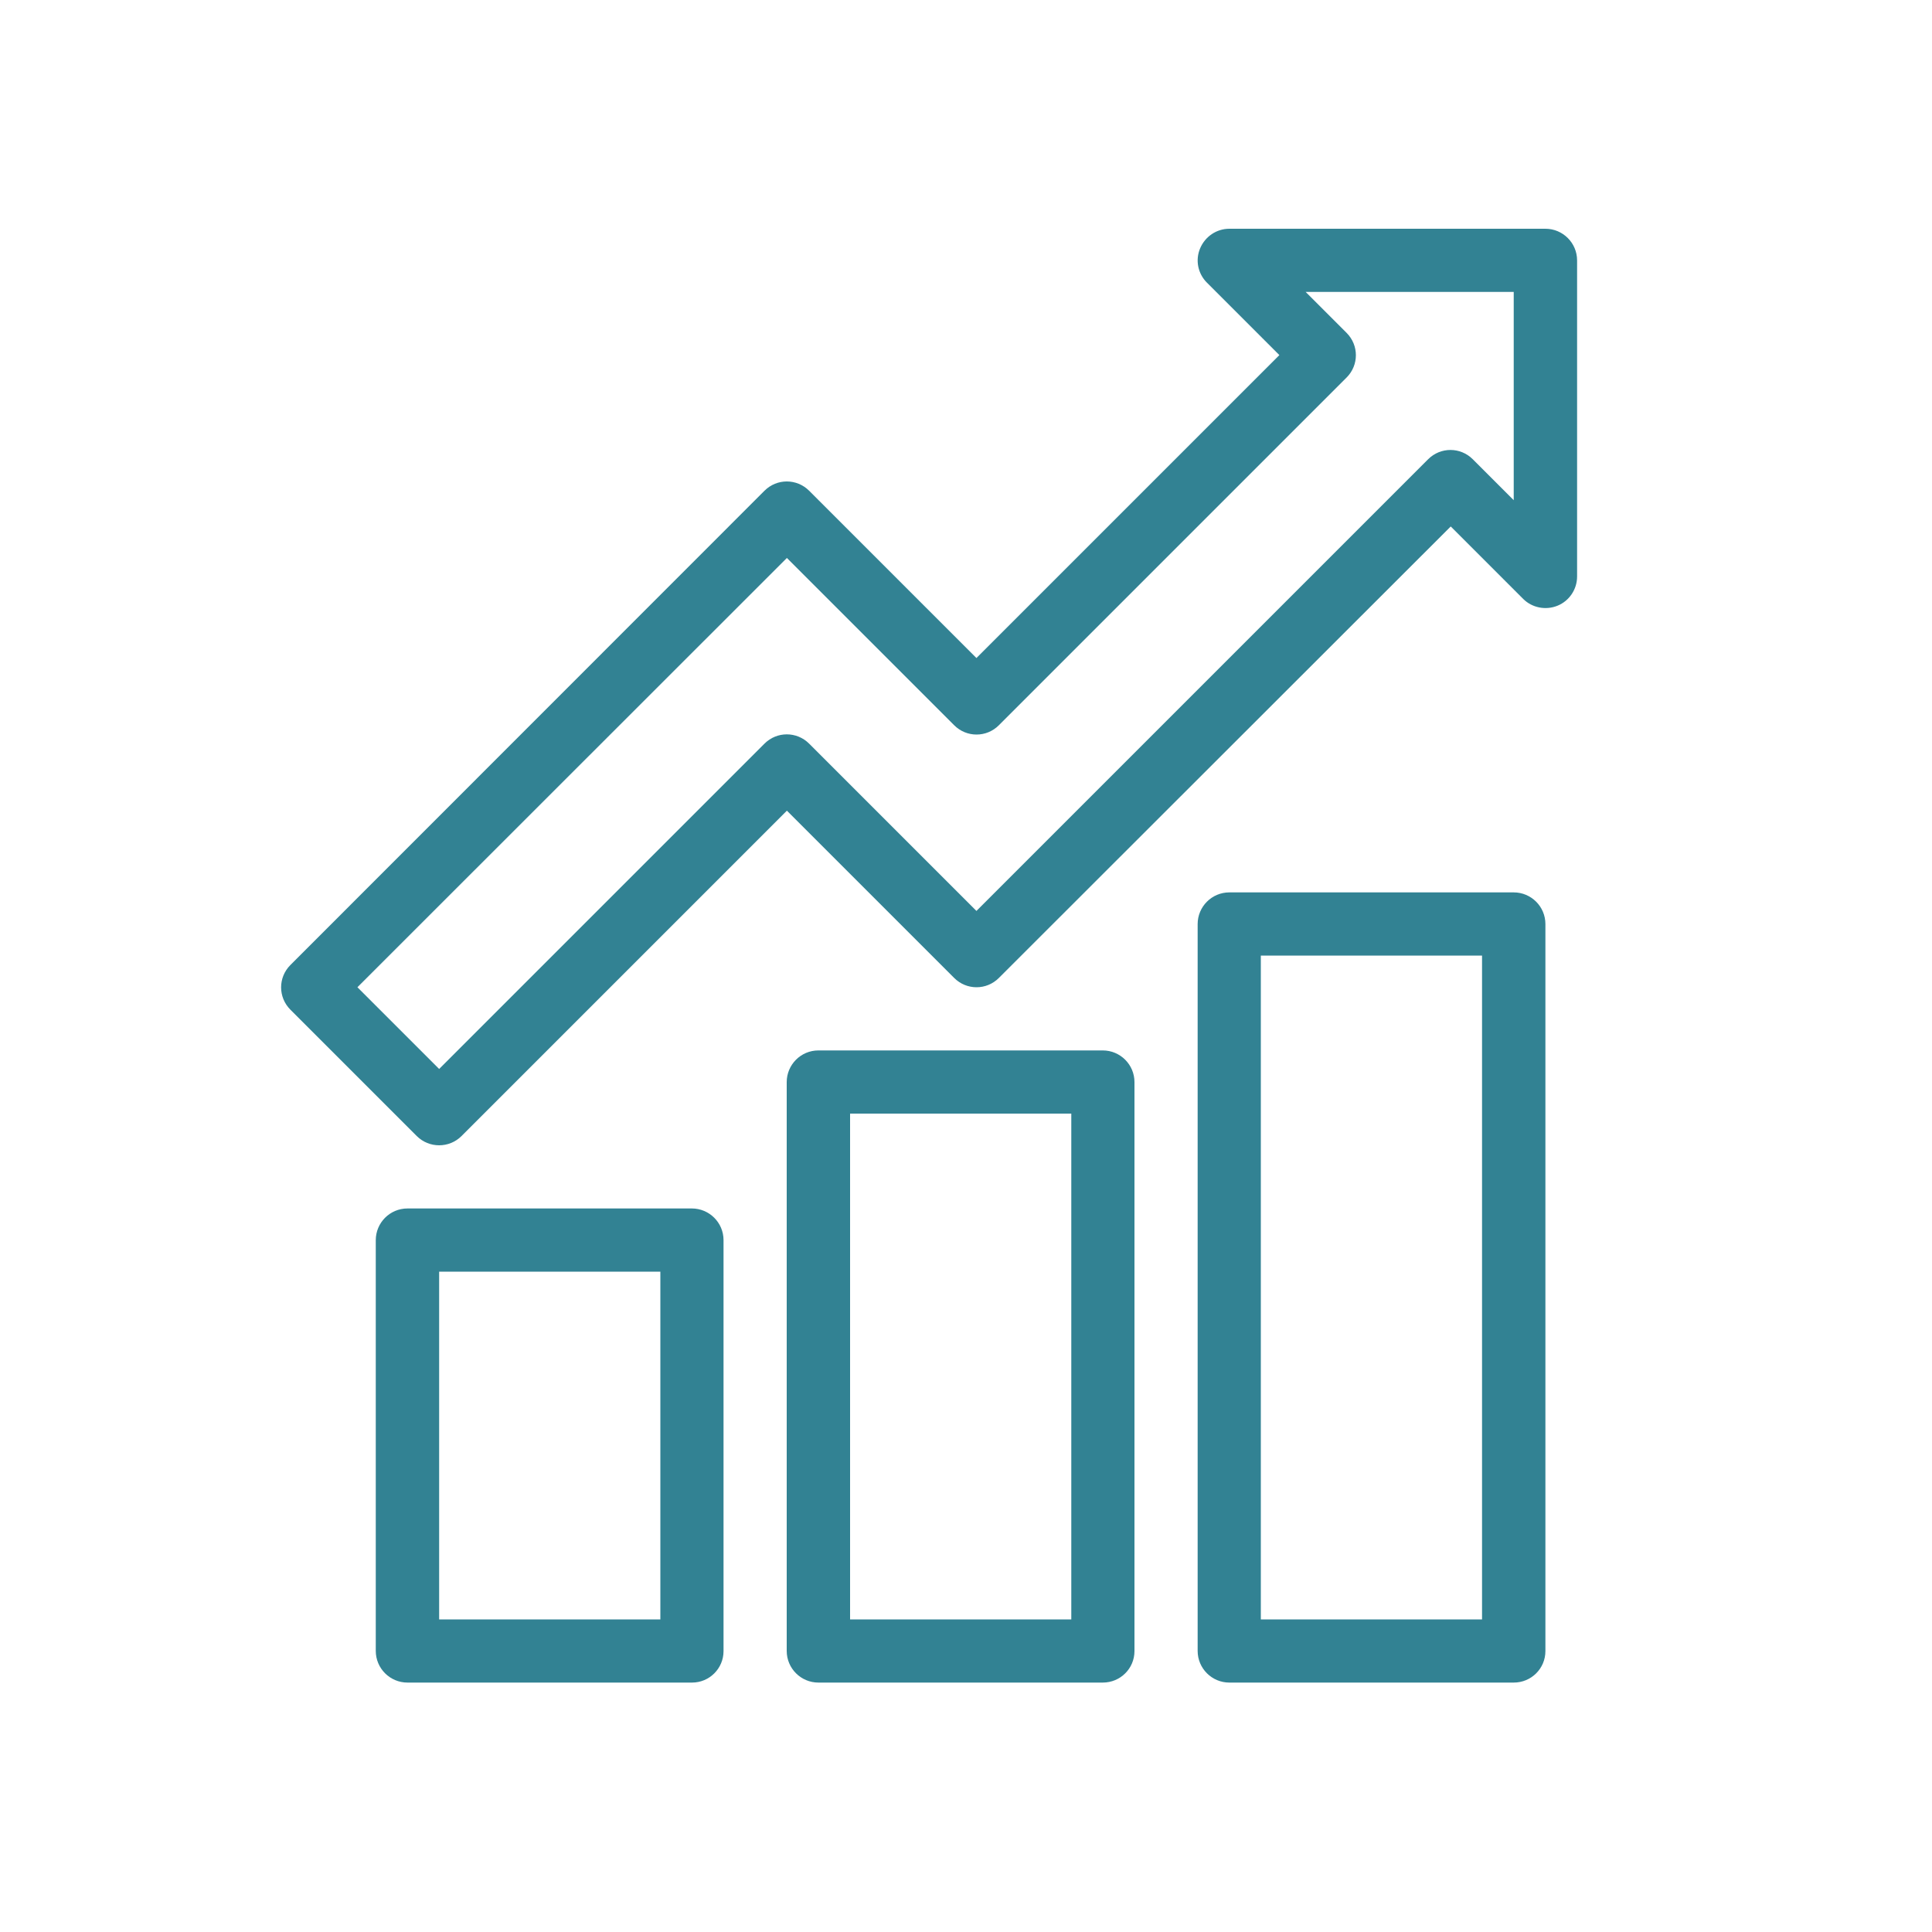
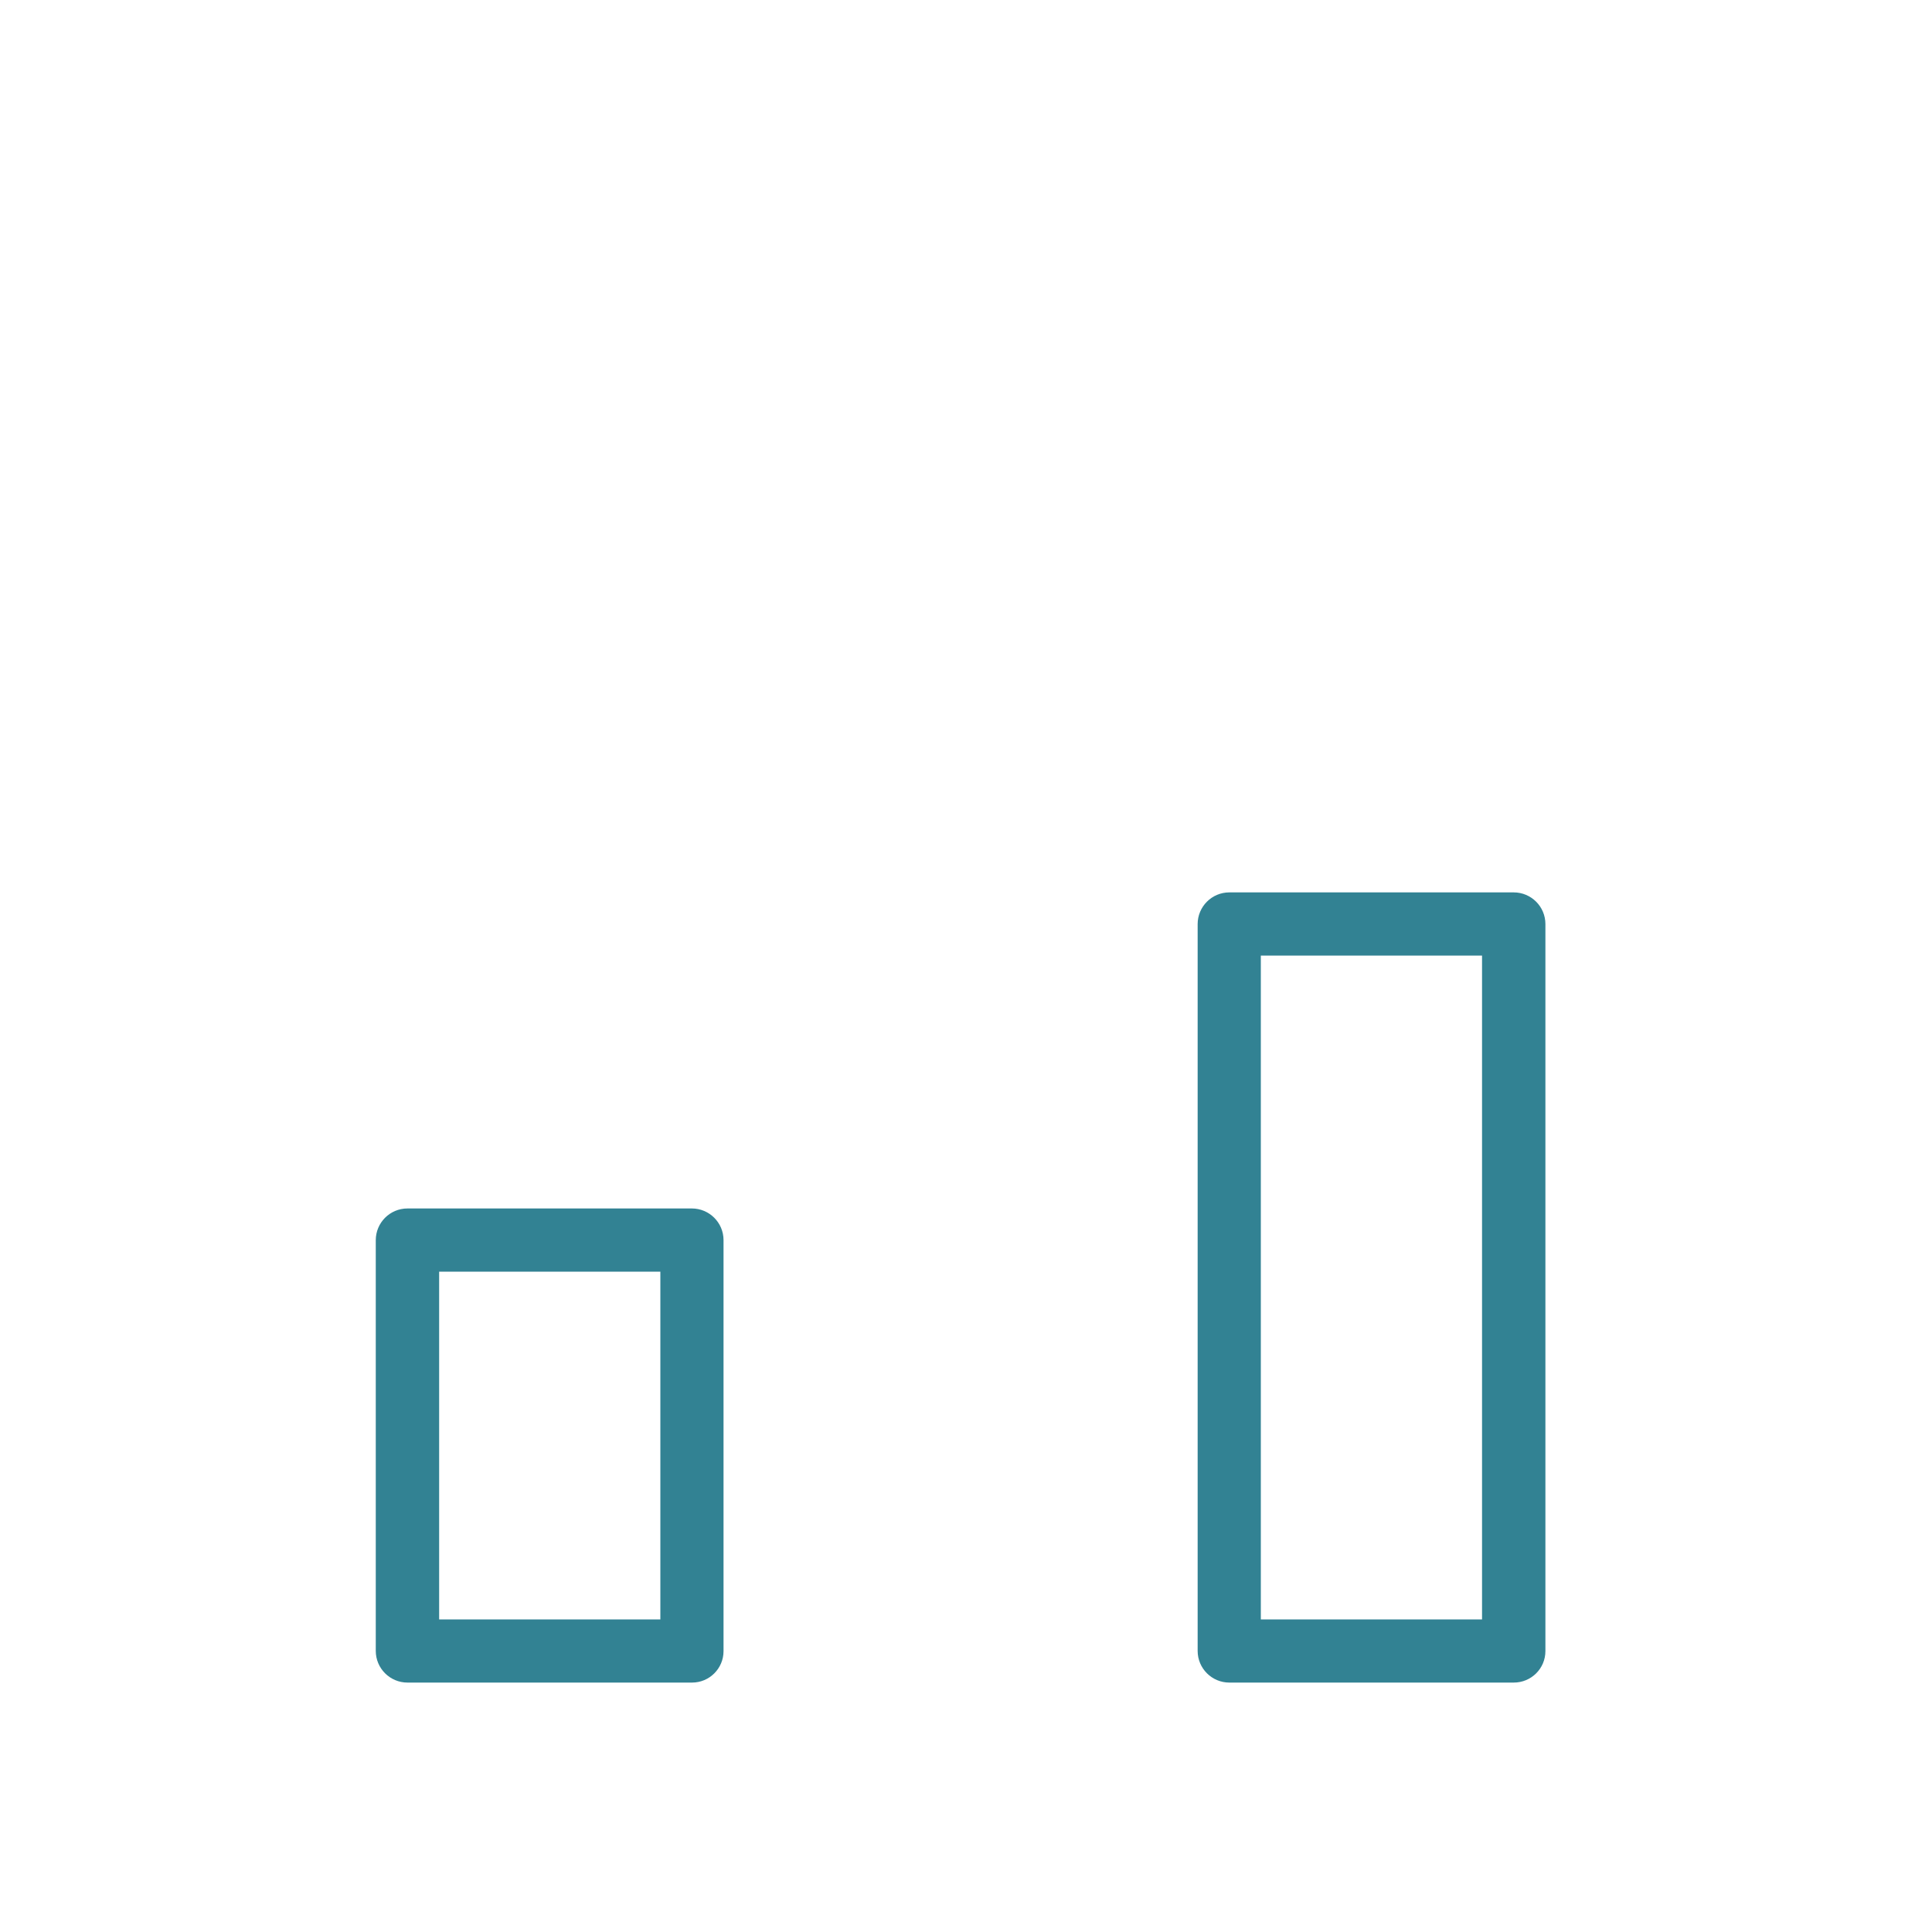
<svg xmlns="http://www.w3.org/2000/svg" id="a" x="0px" y="0px" viewBox="0 0 1000 1000" style="enable-background:new 0 0 1000 1000;" xml:space="preserve">
  <style type="text/css"> .st0{fill:#328293;} .st1{fill:#262626;} .st2{fill:none;stroke:#FFFFFF;stroke-width:22;stroke-miterlimit:10;} </style>
  <g>
    <g>
      <path class="st0" d="M783.5,870.9H636.3c-9,0-16.4-7.3-16.4-16.4V478.3c0-9,7.3-16.4,16.4-16.4h147.2c9,0,16.4,7.3,16.4,16.4 v376.3C799.9,863.6,792.6,870.9,783.5,870.9z M652.6,838.2h114.5V494.6H652.6V838.2z" />
    </g>
    <g>
      <path class="st0" d="M358.2,870.9H210.9c-9,0-16.4-7.3-16.4-16.4V641.9c0-9,7.3-16.4,16.4-16.4h147.2c9,0,16.4,7.3,16.4,16.4 v212.7C374.5,863.6,367.2,870.9,358.2,870.9z M227.3,838.2h114.5v-180H227.3V838.2z" />
    </g>
    <g>
-       <path class="st0" d="M570.8,870.9H423.6c-9,0-16.4-7.3-16.4-16.4V560.1c0-9,7.3-16.4,16.4-16.4h147.2c9,0,16.4,7.3,16.4,16.4 v294.5C587.2,863.6,579.9,870.9,570.8,870.9z M440,838.2h114.5V576.4H440V838.2z" />
-     </g>
+       </g>
    <g>
-       <path class="st0" d="M227.3,592.8c-4.2,0-8.4-1.6-11.6-4.8l-65.4-65.4c-6.4-6.4-6.4-16.7,0-23.1L395.7,254 c6.4-6.4,16.7-6.4,23.1,0l86.6,86.6l156.8-156.8l-37.5-37.5c-4.7-4.7-6.1-11.7-3.5-17.8s8.5-10.1,15.1-10.1h163.6 c9,0,16.4,7.3,16.4,16.4v163.6c0,6.6-4,12.6-10.1,15.1c-6.1,2.5-13.2,1.1-17.8-3.5l-37.5-37.5L517,506.2c-6.4,6.4-16.7,6.4-23.1,0 l-86.6-86.6L238.9,588C235.7,591.2,231.5,592.8,227.3,592.8z M185,511l42.3,42.3l168.4-168.4c6.4-6.4,16.7-6.4,23.1,0l86.6,86.6 l233.8-233.8c6.4-6.4,16.7-6.4,23.1,0l21.2,21.2V151.1H675.8l21.2,21.2c6.4,6.4,6.4,16.7,0,23.1l-180,180 c-6.4,6.4-16.7,6.4-23.1,0l-86.6-86.6L185,511z" />
-     </g>
+       </g>
  </g>
</svg>